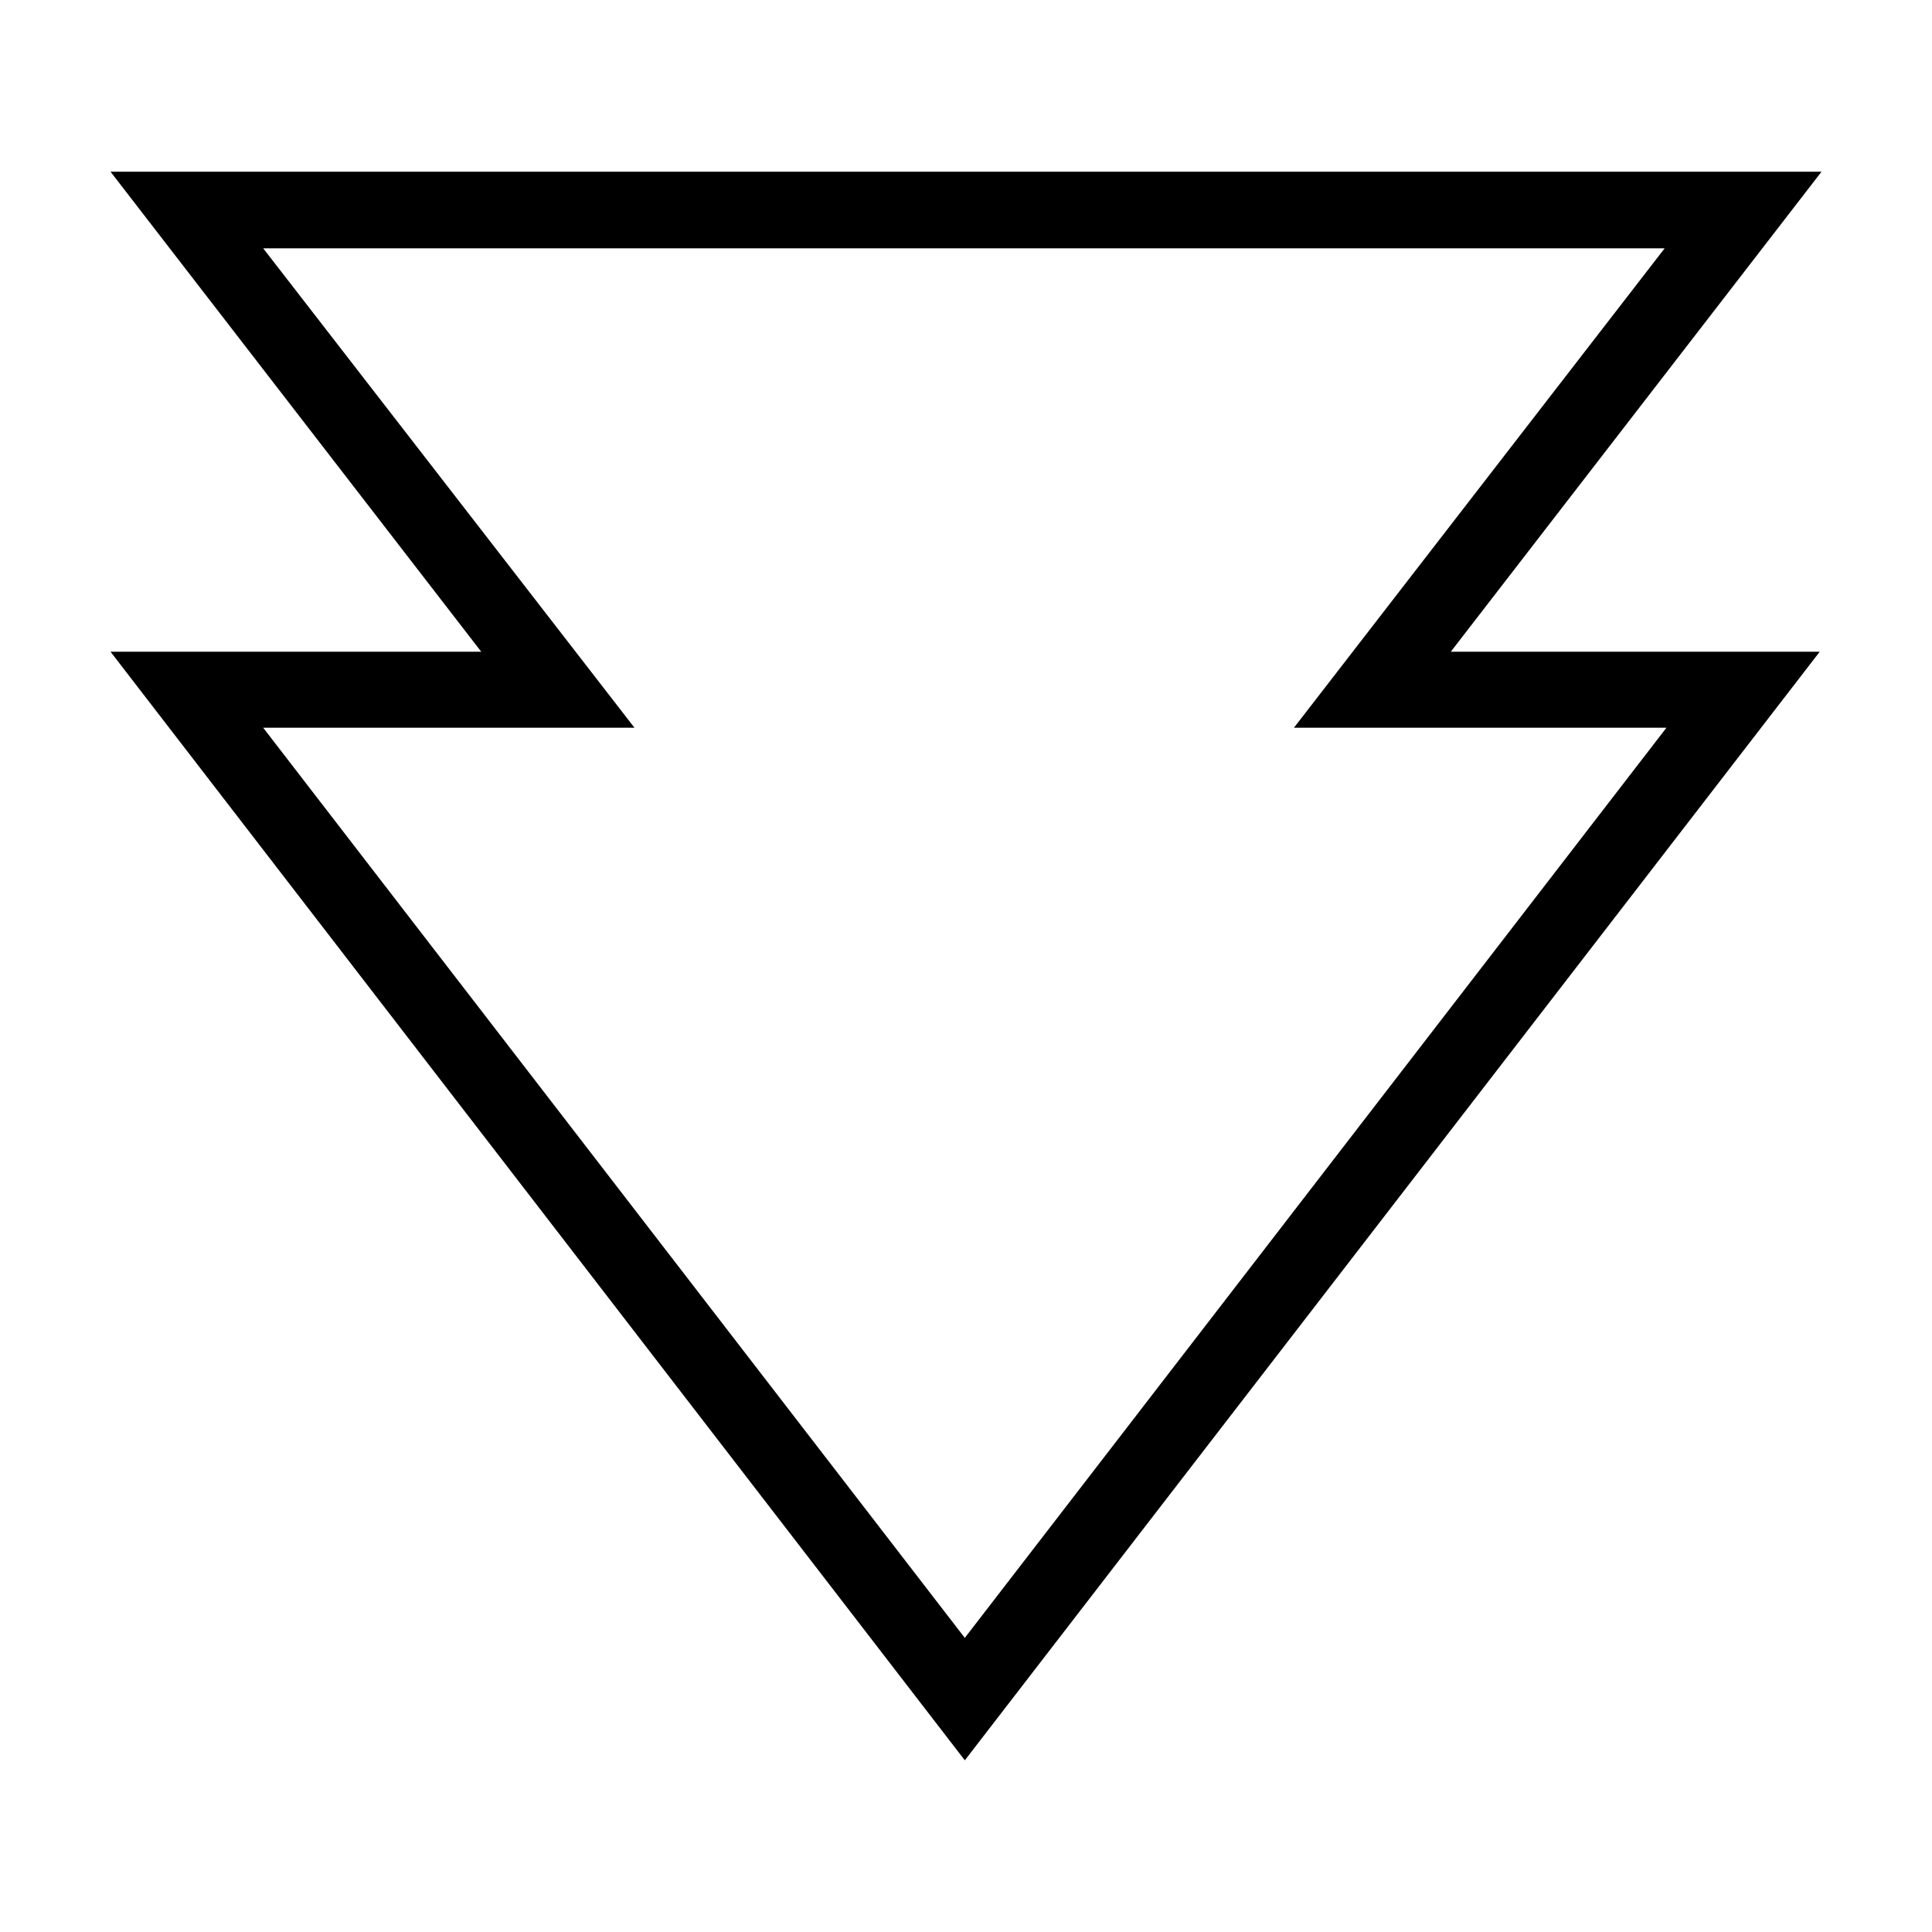
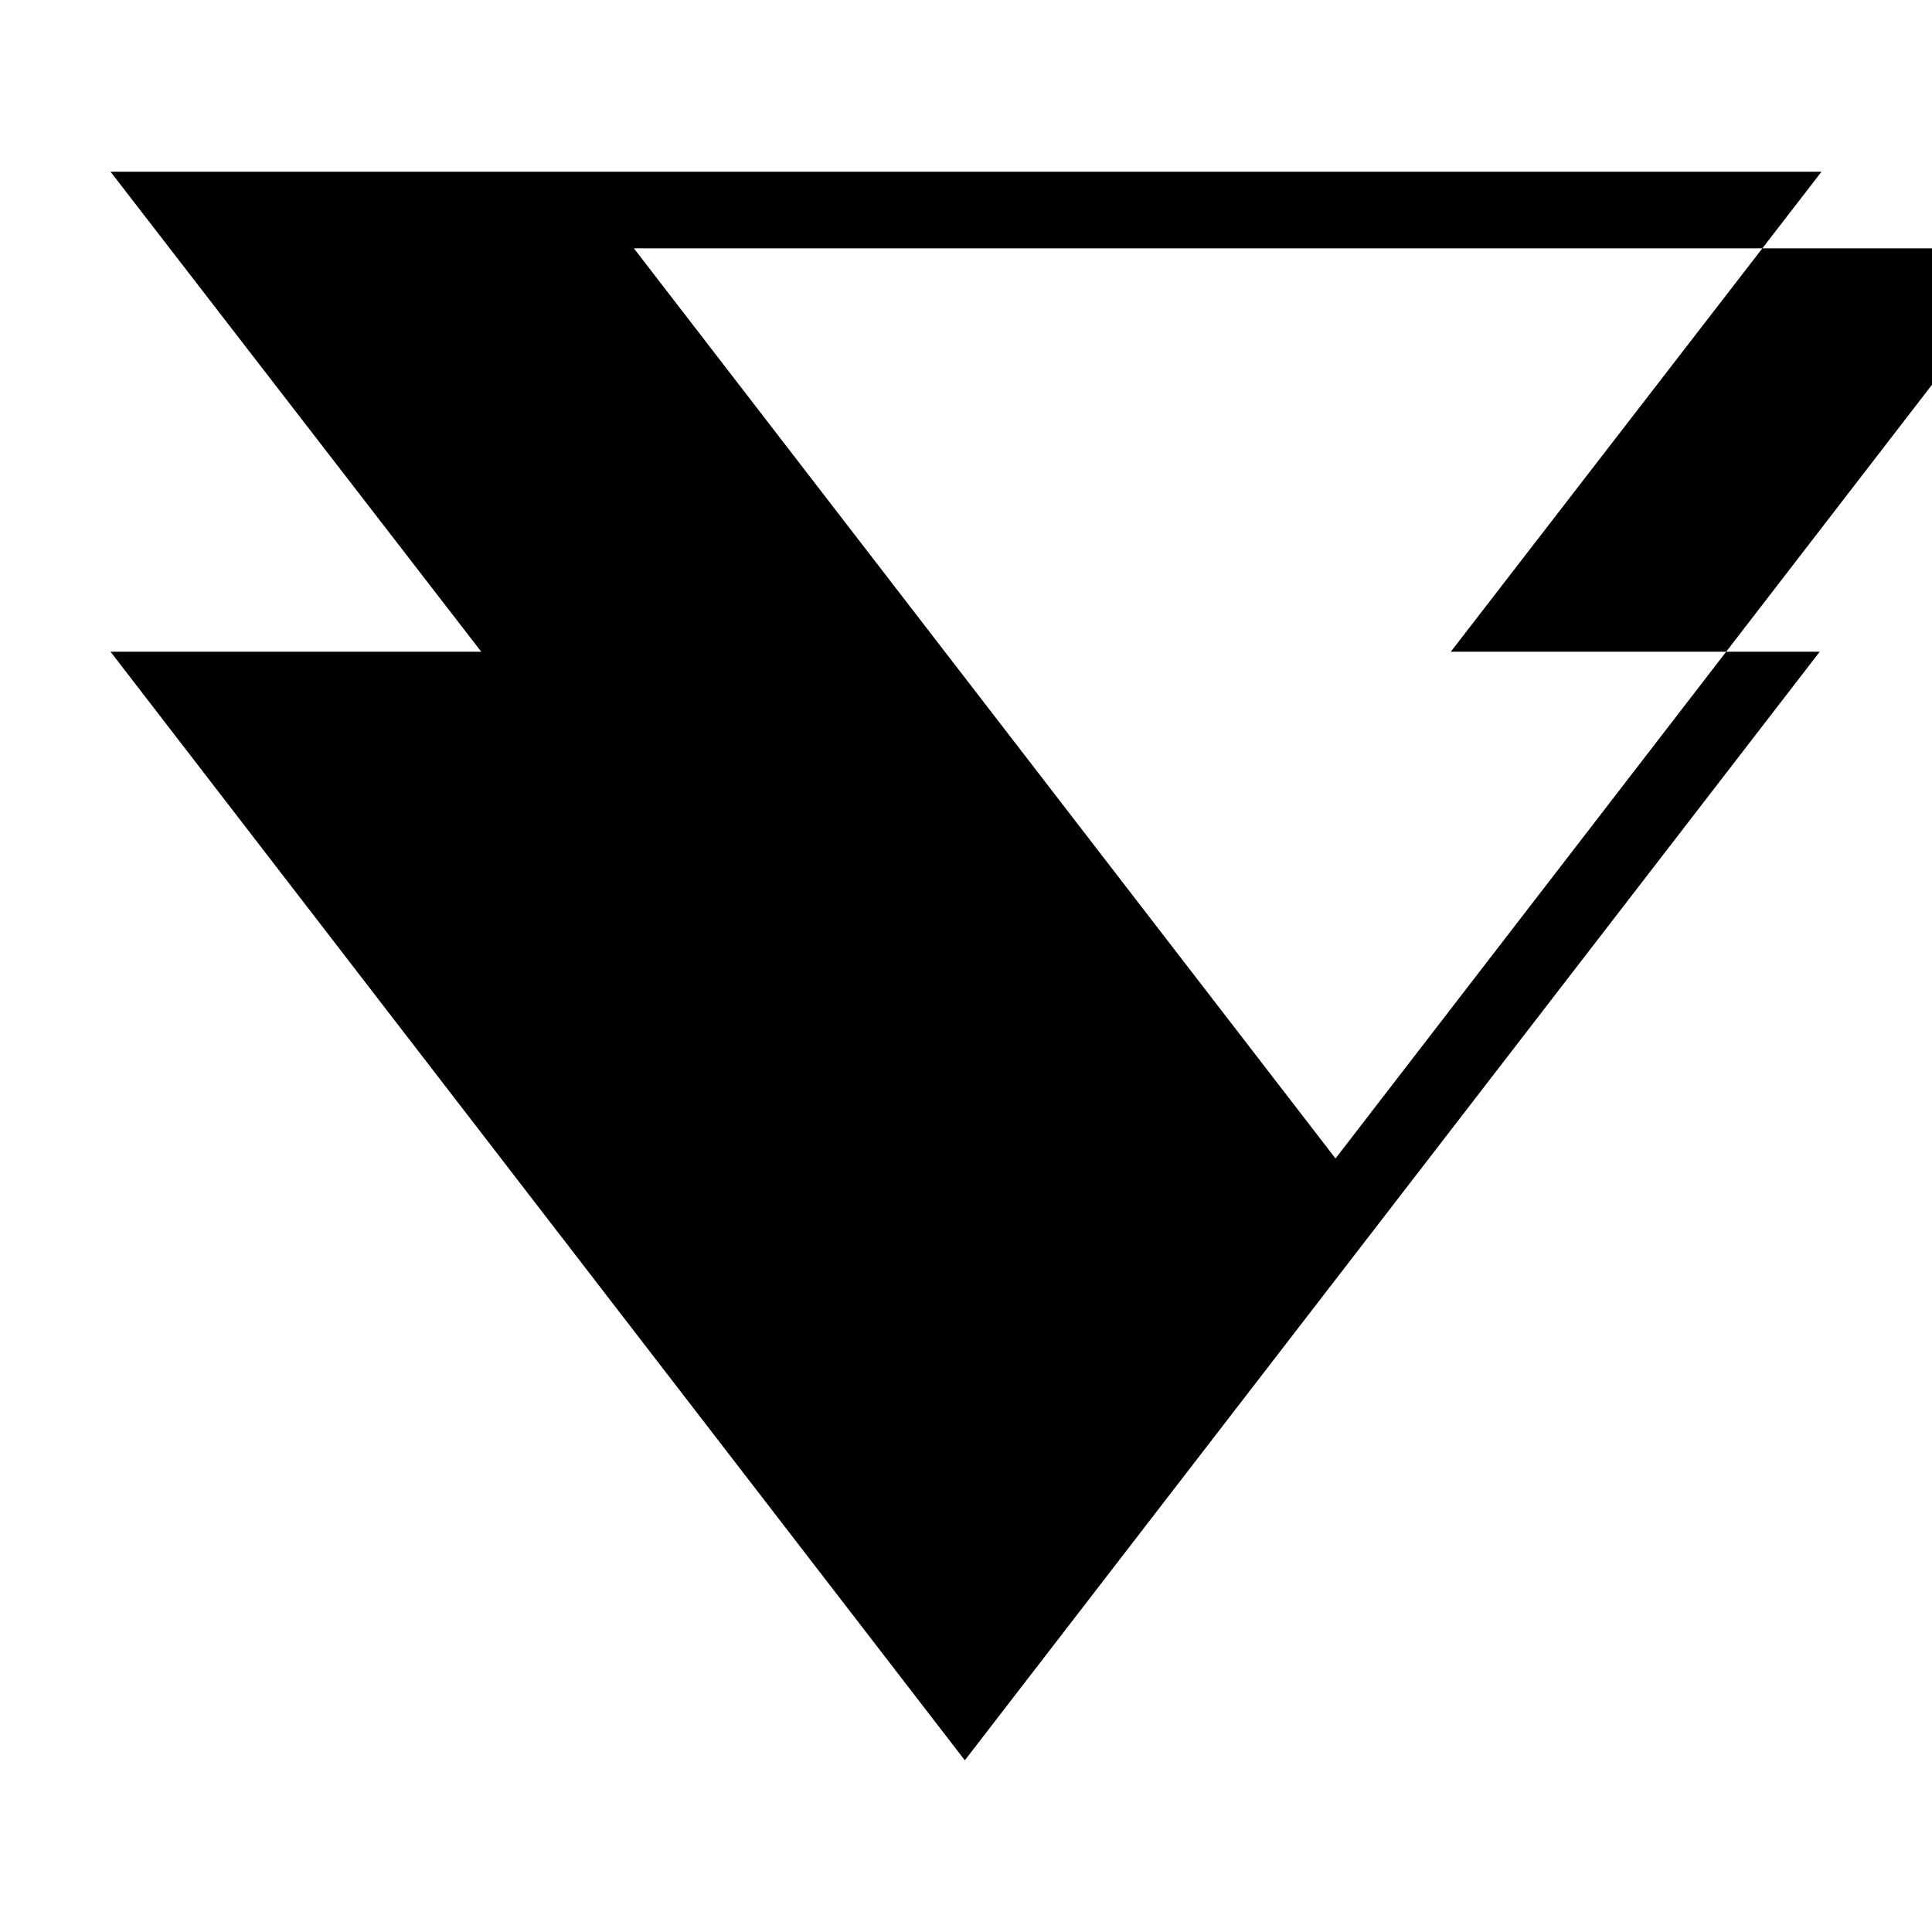
<svg xmlns="http://www.w3.org/2000/svg" fill="#000000" width="800px" height="800px" version="1.1" viewBox="144 144 512 512">
-   <path d="m173.29 189.5 98.242 127.21h-98.242l226.4 293.79 226.56-293.79h-97.77l98.242-127.21zm40.461 20.309h371.4l-98.242 127.05h98.715l-185.94 241.2-185.94-241.2h98.398z" />
+   <path d="m173.29 189.5 98.242 127.21h-98.242l226.4 293.79 226.56-293.79h-97.77l98.242-127.21zm40.461 20.309h371.4h98.715l-185.94 241.2-185.94-241.2h98.398z" />
</svg>